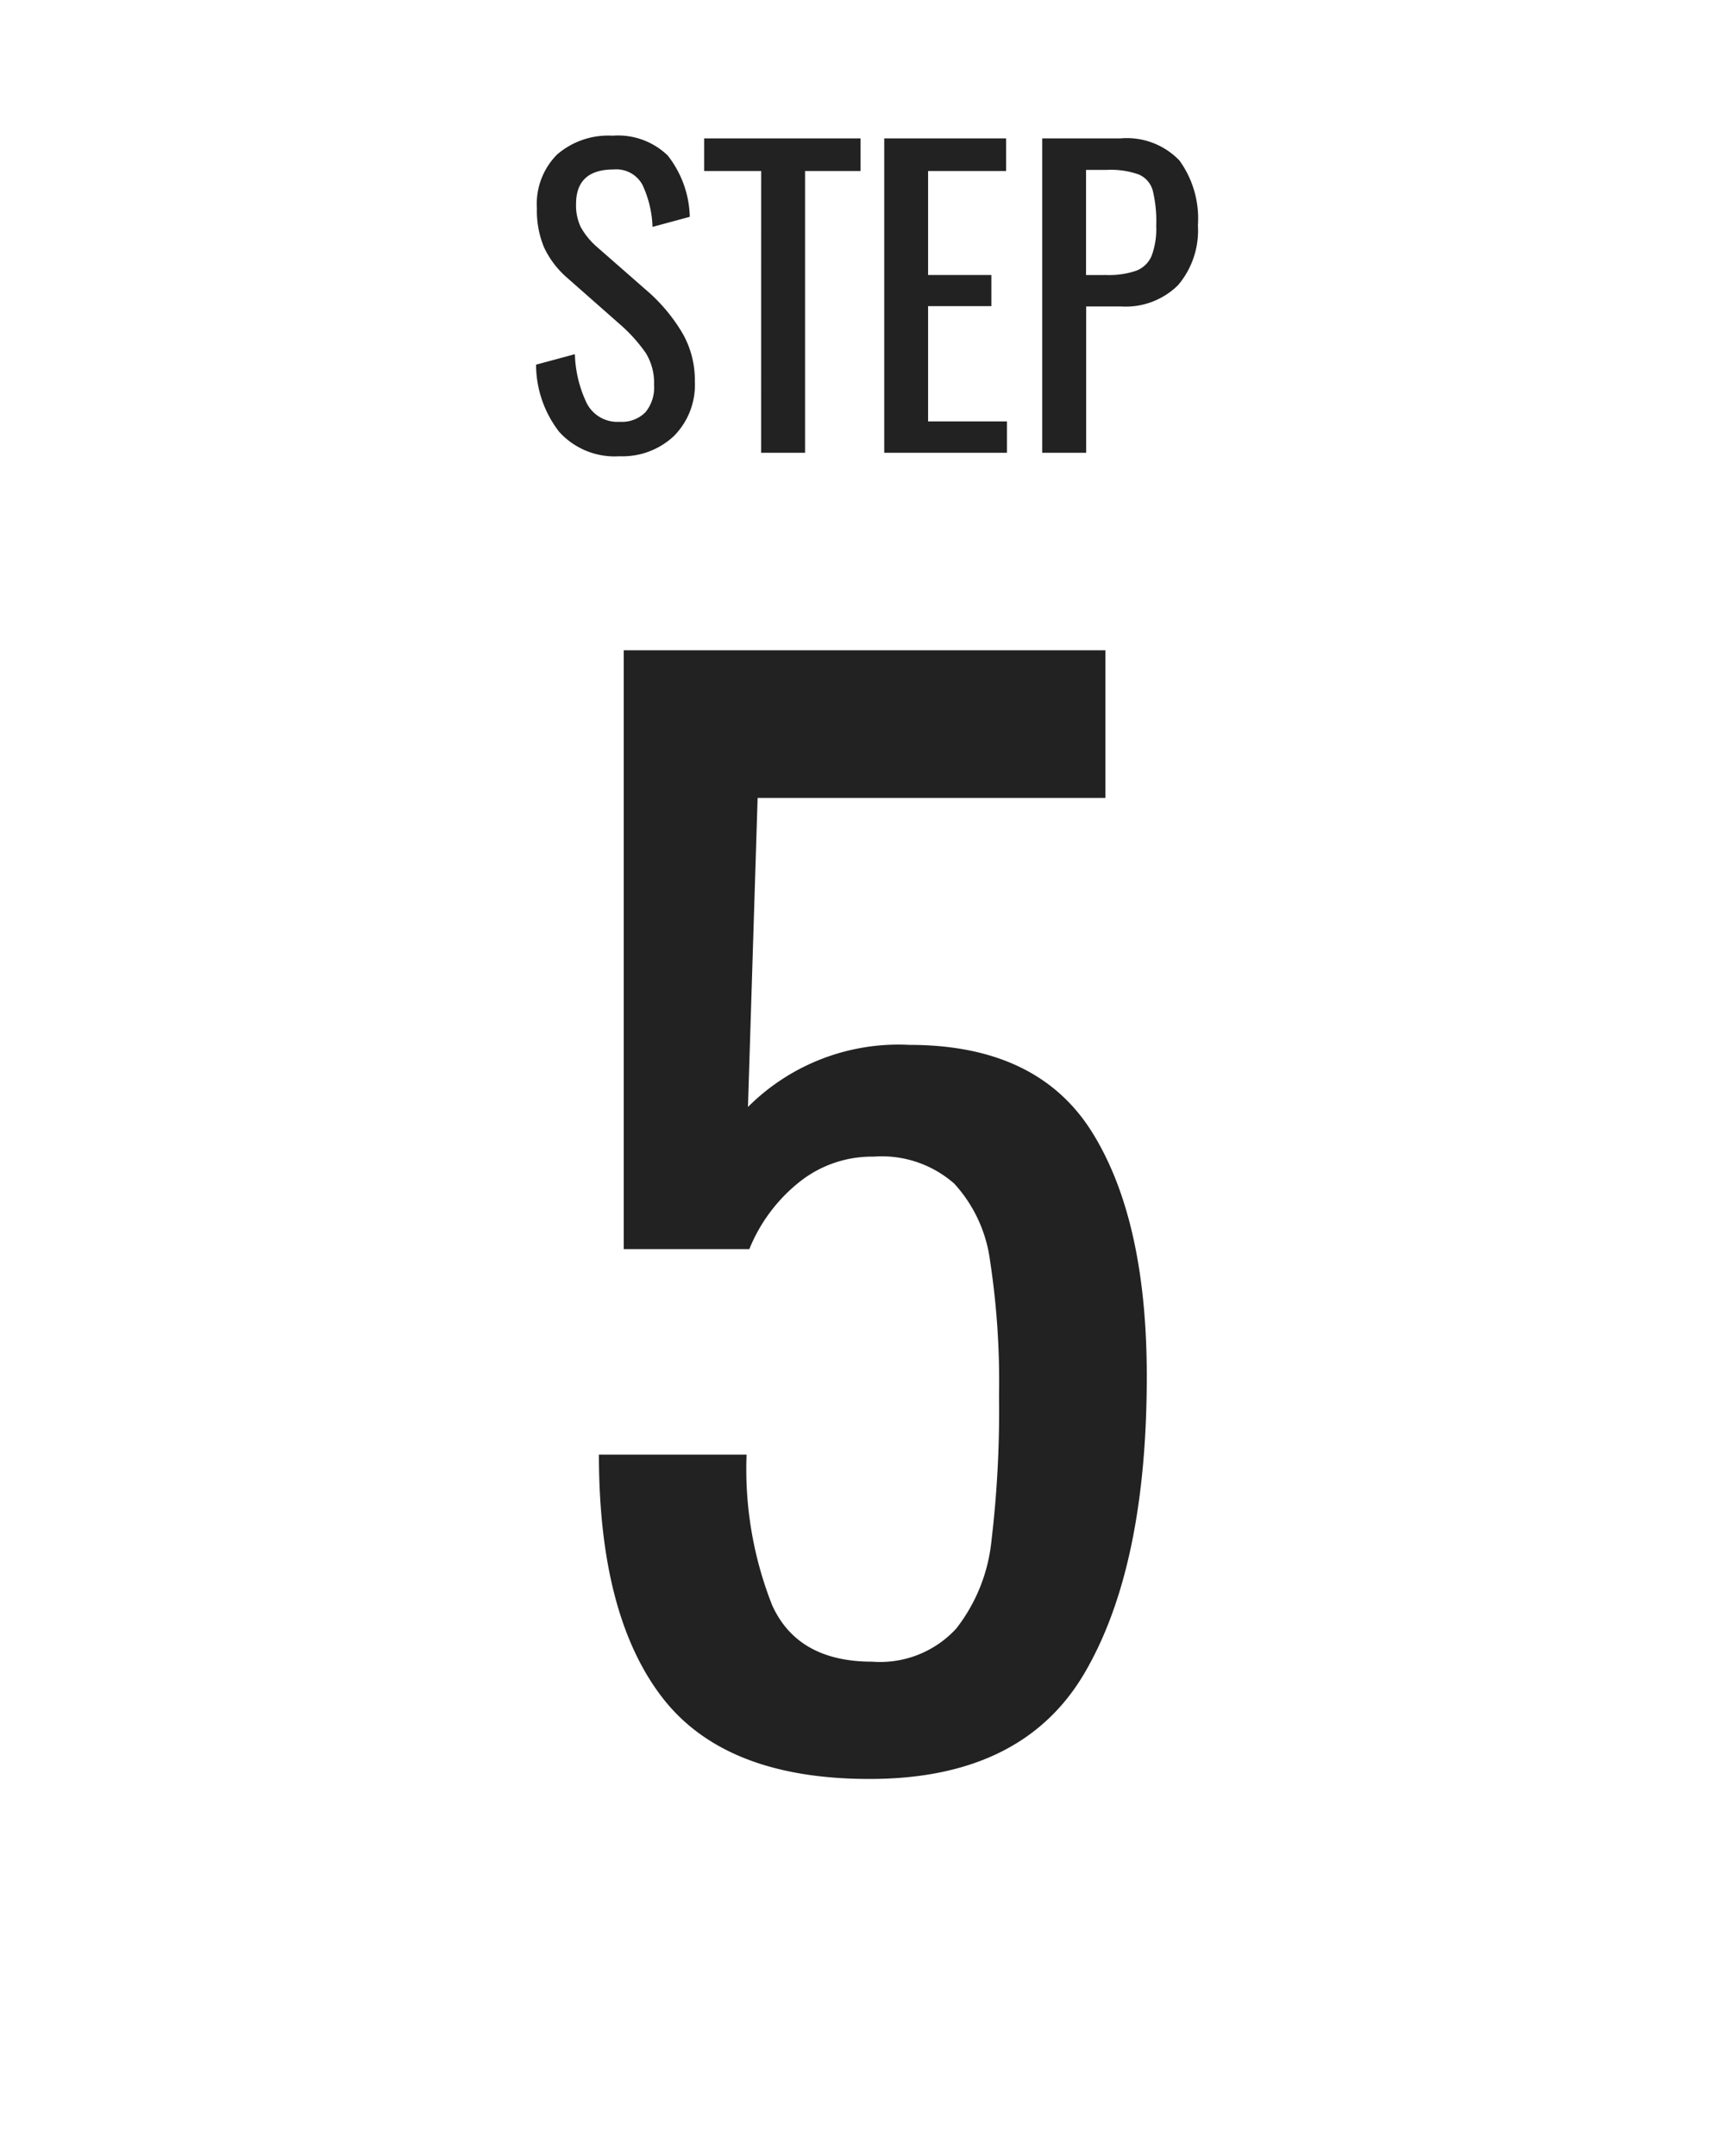
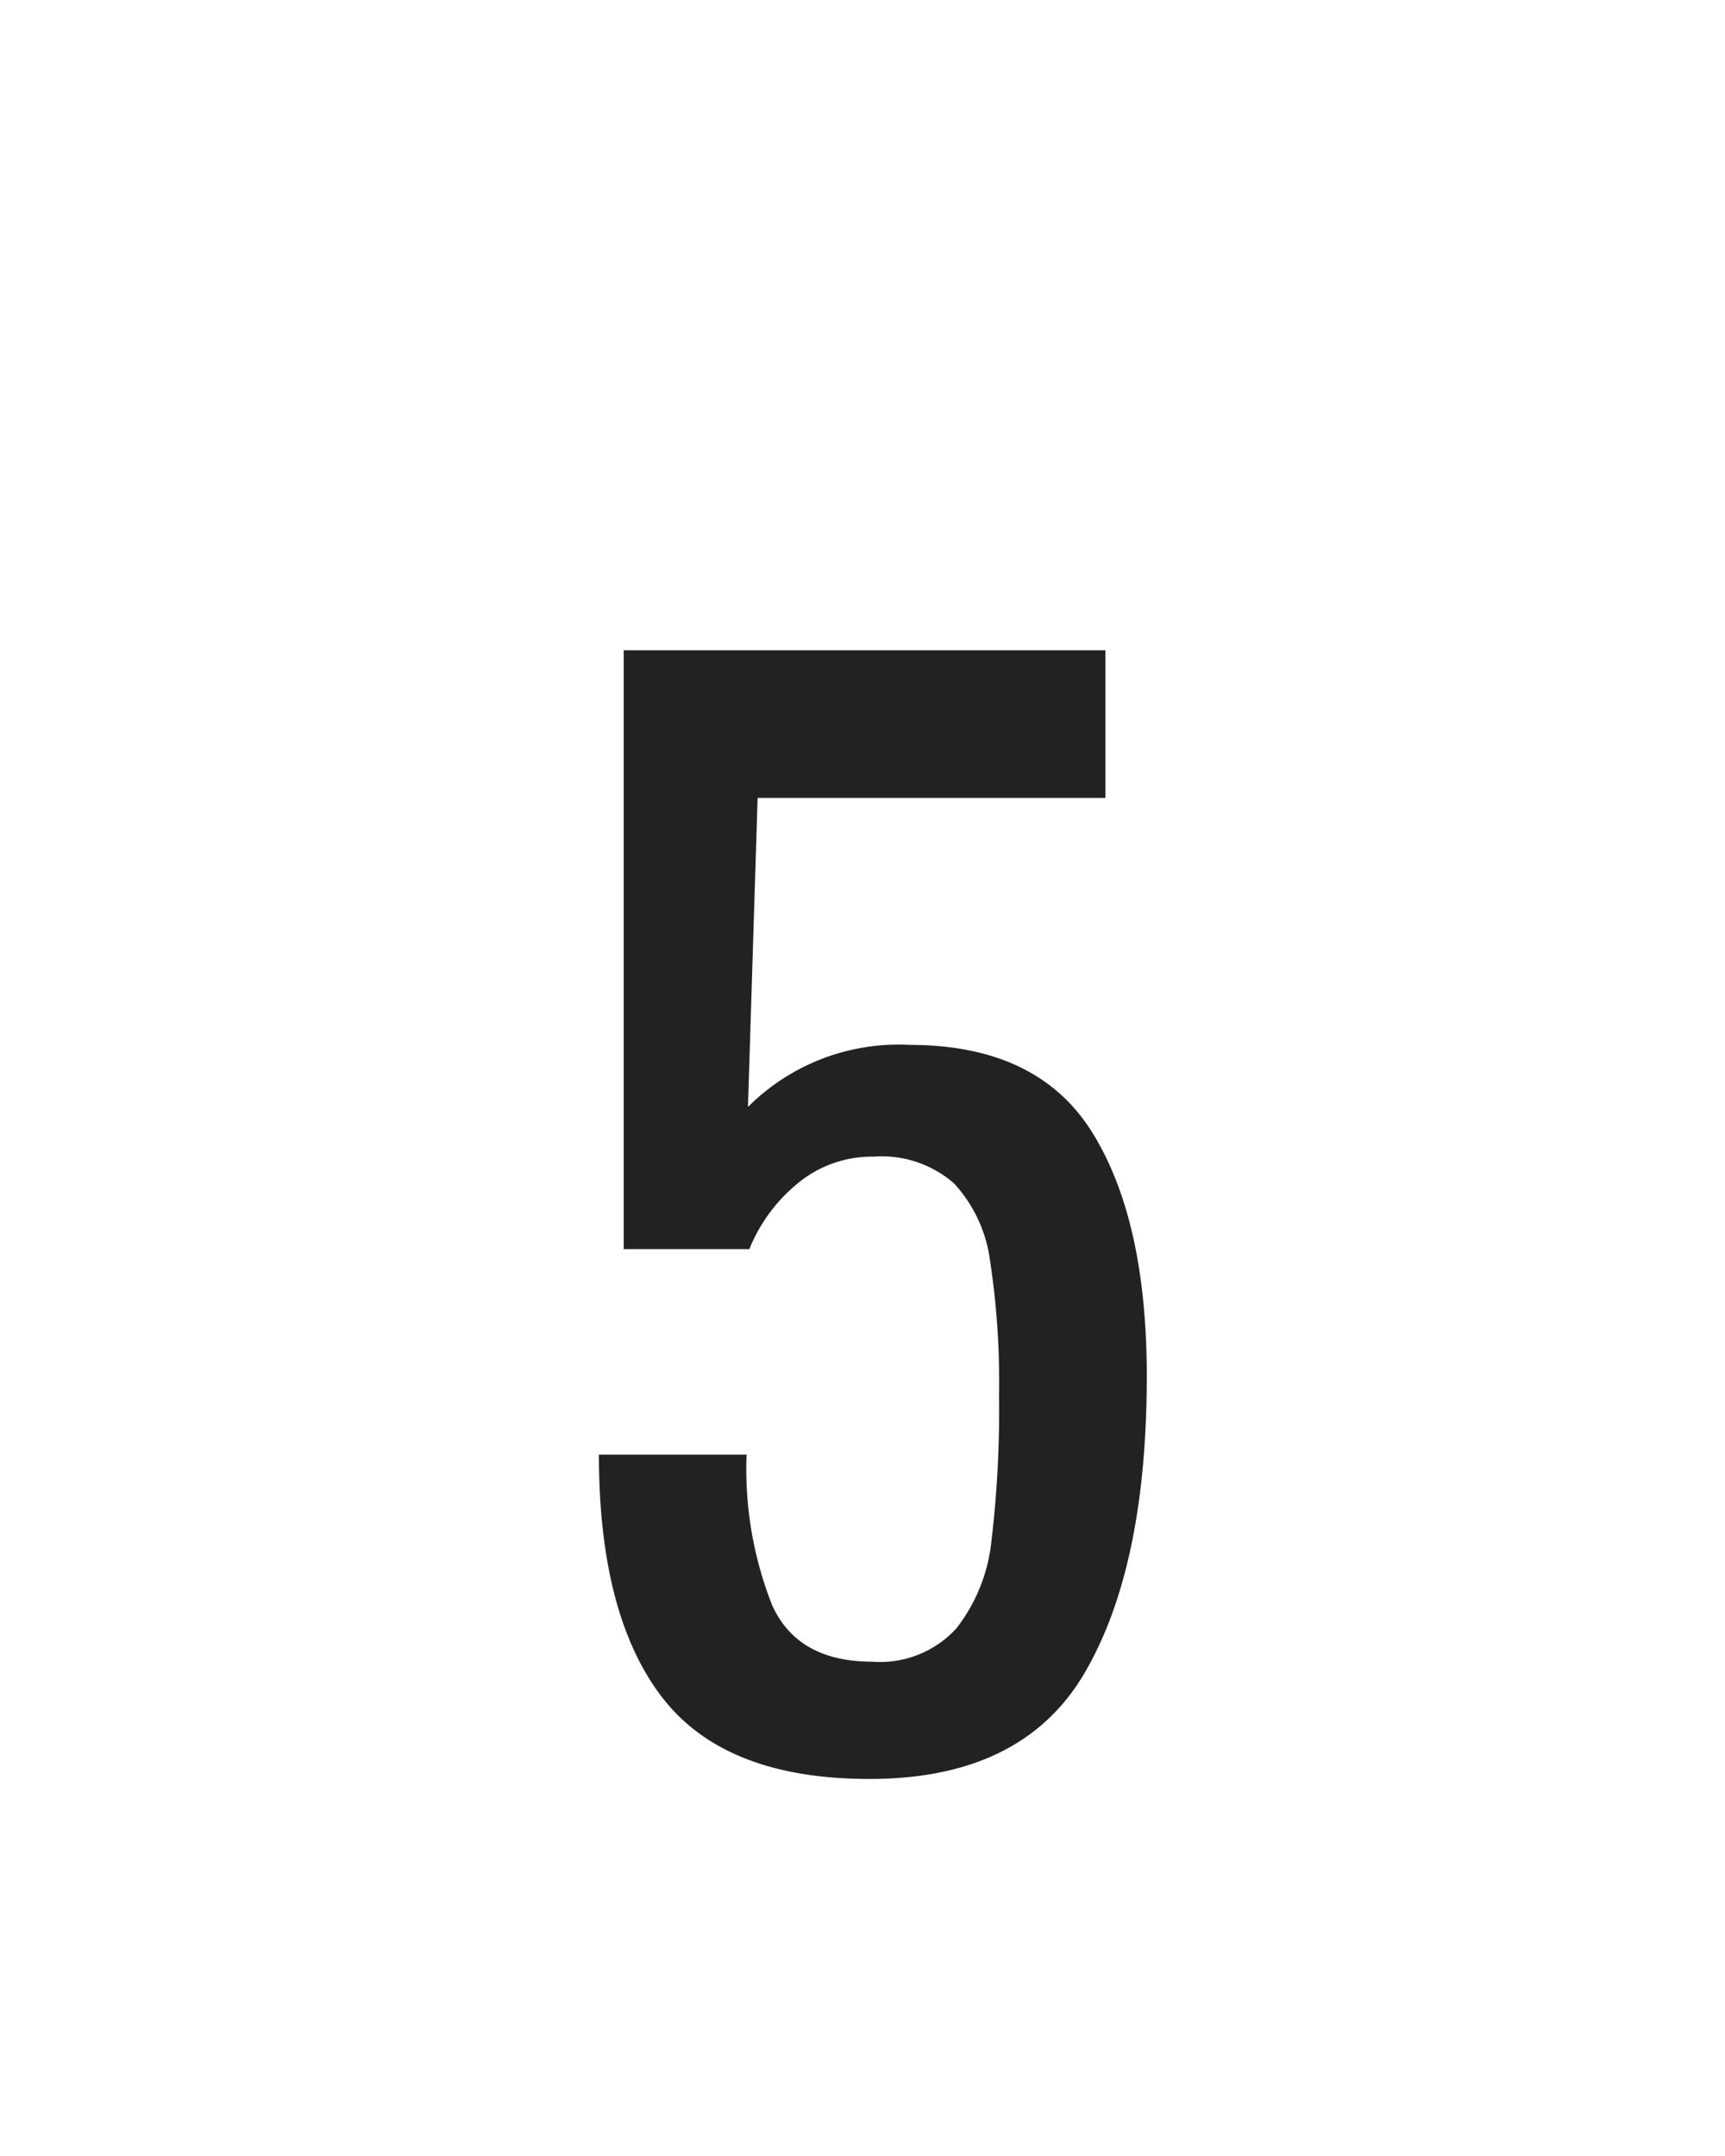
<svg xmlns="http://www.w3.org/2000/svg" width="80" height="100" viewBox="0 0 80 100">
  <g id="Group_6846" data-name="Group 6846" transform="translate(-41 -1693)">
-     <path id="Path_25752" data-name="Path 25752" d="M0,0H80V100H0Z" transform="translate(41 1693)" fill="none" />
-     <path id="Path_25761" data-name="Path 25761" d="M-11.268.162a3.468,3.468,0,0,1-2.8-1.134,5.109,5.109,0,0,1-1.071-3.114l1.8-.486A5.618,5.618,0,0,0-12.789-2.3a1.589,1.589,0,0,0,1.521.864,1.545,1.545,0,0,0,1.2-.441A1.811,1.811,0,0,0-9.666-3.15a2.652,2.652,0,0,0-.378-1.467A7.309,7.309,0,0,0-11.25-5.958L-13.7-8.118a4.265,4.265,0,0,1-1.071-1.413A4.428,4.428,0,0,1-15.1-11.34a3.242,3.242,0,0,1,.936-2.493,3.626,3.626,0,0,1,2.574-.873,3.31,3.31,0,0,1,2.556.918A4.776,4.776,0,0,1-8.01-10.944l-1.728.468a4.983,4.983,0,0,0-.468-1.953,1.377,1.377,0,0,0-1.332-.711q-1.746,0-1.746,1.6a2.346,2.346,0,0,0,.216,1.071,3.453,3.453,0,0,0,.738.909L-9.864-7.4A8.016,8.016,0,0,1-8.343-5.535a4.361,4.361,0,0,1,.567,2.223A3.359,3.359,0,0,1-8.748-.774,3.482,3.482,0,0,1-11.268.162Zm6.57-13.23H-7.344V-14.58H-.09v1.512H-2.664V0H-4.7ZM1.008-14.58H6.66v1.512H3.042v4.824H5.976V-6.8H3.042v5.346H6.7V0H1.008Zm7.326,0h3.618A3.378,3.378,0,0,1,14.7-13.554a4.592,4.592,0,0,1,.855,3.006,3.923,3.923,0,0,1-.918,2.772,3.455,3.455,0,0,1-2.664.99h-1.6V0H8.334ZM11.3-8.244a3.888,3.888,0,0,0,1.395-.2,1.264,1.264,0,0,0,.711-.684,3.581,3.581,0,0,0,.216-1.4,6.008,6.008,0,0,0-.162-1.638,1.141,1.141,0,0,0-.639-.738,3.875,3.875,0,0,0-1.5-.216h-.954v4.878Z" transform="translate(81 1714)" fill="#222" />
+     <path id="Path_25752" data-name="Path 25752" d="M0,0H80V100H0" transform="translate(41 1693)" fill="none" />
    <path id="Path_25762" data-name="Path 25762" d="M.32.512Q-6.4.512-9.312-3.3t-2.912-11.232h6.848A17.179,17.179,0,0,0-4.192-7.552Q-3.008-4.928.448-4.928a4.793,4.793,0,0,0,3.9-1.536,7.913,7.913,0,0,0,1.632-4.064,51.228,51.228,0,0,0,.352-6.752,37.15,37.15,0,0,0-.416-6.24A6.549,6.549,0,0,0,4.256-27.1,5.085,5.085,0,0,0,.512-28.352a5.386,5.386,0,0,0-3.488,1.216,7.628,7.628,0,0,0-2.272,3.072h-5.824V-51.84H11.264v6.848H-4.864l-.448,14.336a9.867,9.867,0,0,1,7.488-2.88q5.952,0,8.48,4.064t2.528,11.3q0,8.832-2.88,13.76T.32.512Z" transform="translate(81 1775)" fill="#222" />
  </g>
</svg>